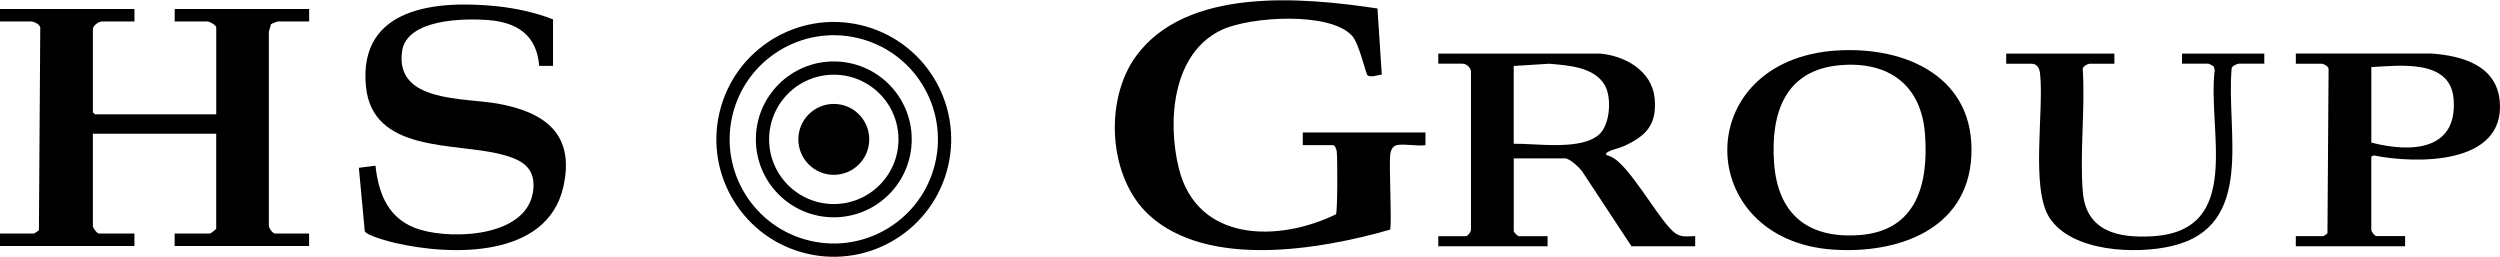
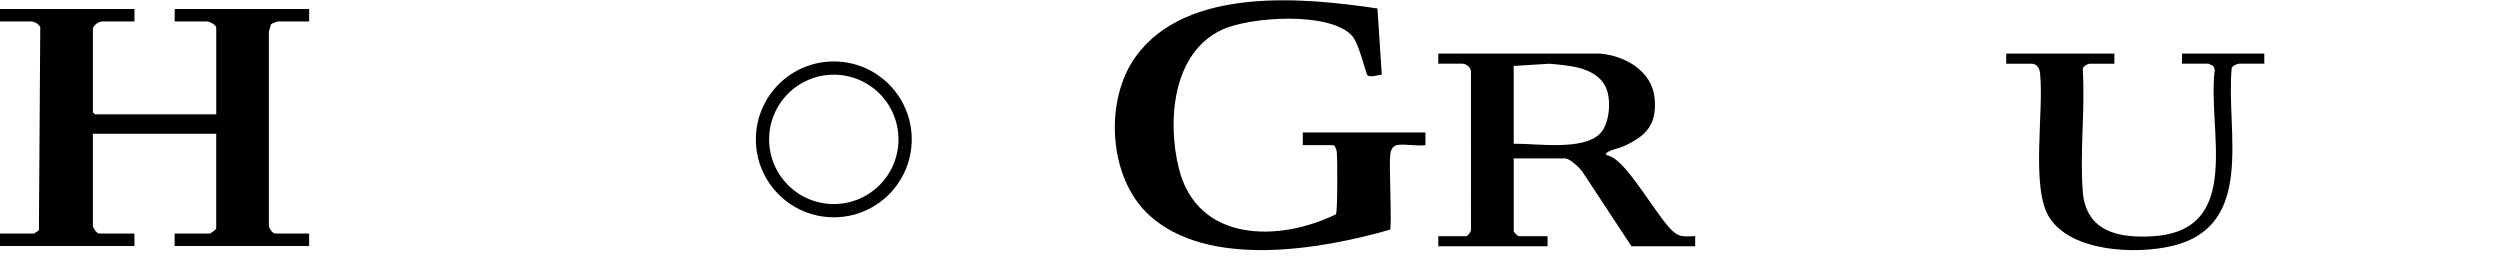
<svg xmlns="http://www.w3.org/2000/svg" id="Layer_1" data-name="Layer 1" width="8.75in" height=".9in" viewBox="0 0 629.71 64.58">
  <defs>
    <style>
      .cls-1 {
        fill: none;
        stroke: #000;
        stroke-miterlimit: 10;
        stroke-width: 3.34px;
      }
    </style>
  </defs>
  <path d="M33.87,2.18v3.14h-8.2c-.76,0-2.27.98-2.27,1.92v20.95l.52.52h30.55V6.89c0-.71-1.67-1.57-2.27-1.57h-8.2v-3.14h33.87v3.14h-7.86c-.17,0-1.58.53-1.75.69l-.54,1.91v48.55c-.16.76.94,2.26,1.59,2.26h8.55v3.14h-33.87v-3.14h8.9c.18,0,1.57-1.08,1.57-1.22v-23.92h-31.07v23.22c0,.5,1.03,1.92,1.57,1.92h8.9v3.14H0v-3.14h8.55c.08,0,1.13-.69,1.25-.85l.34-50.67c.25-1.05-1.55-1.9-2.28-1.9H0v-3.14h33.87Z" />
-   <path d="M139.3,16.49h-3.49c-.6-7.67-5.45-10.94-12.75-11.52-6.16-.49-20.65-.33-21.79,7.88-1.79,12.94,15.63,11.62,24.13,13.16,11.78,2.14,19.46,7.58,16.52,20.86-4.02,18.16-28.34,17.51-42.5,14.2-1.33-.31-7.13-1.83-7.54-2.93l-1.49-15.97,4.19-.53c.81,7.55,3.54,13.84,11.28,16.13,8.69,2.58,27.61,1.71,28.5-10.44.41-5.58-3.43-7.34-8.12-8.55-11.71-3.03-32.51-.27-34.08-17.24C90.32,1.55,110.16-.07,125.16,1.48c4.65.48,9.81,1.58,14.14,3.31v11.7Z" />
  <path d="M403,13.4c6.32.54,13.09,4.34,13.77,11.21.65,6.65-2.1,9.53-7.76,12.11-1.14.52-3.06.87-3.95,1.44-.35.22-.6.25-.49.78.63.14,1.36.46,1.9.8,4.14,2.62,10.21,13.29,14,17.5,2.21,2.45,3.21,2.29,6.52,2.14v2.56h-16.04l-12.51-18.99c-.76-.94-3.04-3.15-4.23-3.15h-12.92v18.31c0,.28.99,1.28,1.28,1.28h7.24v2.55h-27.53v-2.55h6.95c.53,0,1.42-1.22,1.28-1.84V18.35c.2-1.22-1.01-2.4-2.13-2.4h-6.1v-2.55h40.73ZM381.28,36.11c5.69-.1,17.36,1.83,21.73-2.54,2.54-2.54,2.97-9.04,1.27-12.09-2.64-4.75-9.28-5.09-14.06-5.52l-8.94.56v19.59Z" />
-   <path d="M462.69,12.63c17.43-1.11,34.98,6.74,33.85,26.75-1.05,18.53-18.73,24.48-34.78,23.4-35.28-2.37-36.18-47.79.93-50.16M463.54,16.32c-13.91,1.19-17.53,12-16.69,24.47.89,13.15,8.64,19.34,21.71,18.31,14.31-1.14,17.24-13.04,16.32-25.4-.92-12.42-9.19-18.41-21.34-17.38" />
-   <path d="M605.81,59.38v2.56h-27.53v-2.56h6.96c.07,0,.92-.56,1.01-.69l.28-41.19c.2-.86-1.26-1.55-1.86-1.55h-6.39v-2.56s34.2,0,34.2,0c7.72.56,16.41,3,17.17,12.07,1.35,16.07-21.12,15.74-31.78,13.59l-.58.31v18.45c0,.41.84,1.56,1.28,1.56h7.24ZM597.3,35.82c9.73,2.52,21.73,2.23,20.73-10.94-.77-10.16-13.53-8.45-20.73-8.08v19.02Z" />
  <path d="M532.58,13.4v2.55h-6.1c-.6,0-2.06.69-1.86,1.55.62,9.96-.78,20.83,0,30.68.81,10.15,9.15,11.78,17.77,11.22,22.86-1.5,13.53-26.84,15.47-41.9l-.27-.87c-.12-.15-1.18-.68-1.3-.68h-6.67v-2.55h20.72v2.55h-6.39c-.45,0-1.91.61-1.84,1.29-1.44,15.9,6.13,39.6-14.99,44.62-9.04,2.15-25.39,1.56-30.95-7.21-4.71-7.42-1.27-26.86-2.32-36.28-.14-1.24-.72-2.41-2.13-2.41h-6.39v-2.55h27.25Z" />
  <path d="M351.77,36.49c-1.02.22-1.49,1.37-1.6,2.3-.33,2.74.47,18.17-.04,18.96-17.57,5.04-45.9,9.9-60.7-3.68-10.26-9.41-11.36-28.86-3.34-39.94,12.74-17.59,42.03-14.92,60.87-12.09l1.09,16.67c-1.01.05-2.68.78-3.57.19-.45-.3-2.09-7.95-3.89-9.95-5.55-6.19-25.7-4.86-32.8-1.55-12.51,5.83-13.8,23.03-10.86,34.91,4.62,18.66,25.11,18.63,39.58,11.57.41-.68.4-14.29.19-15.83-.06-.47-.45-1.58-.91-1.58h-7.64v-3.2h30.9v3.2c-2.11.31-5.34-.42-7.28,0" />
-   <circle class="cls-1" cx="210.02" cy="35.01" r="27.9" transform="translate(127.7 231.37) rotate(-76.72)" />
  <path class="cls-1" d="M227.98,35.01c0,9.92-8.04,17.96-17.96,17.96s-17.96-8.04-17.96-17.96,8.04-17.96,17.96-17.96,17.96,8.04,17.96,17.96Z" />
-   <path d="M218.95,35.01c0,4.93-4,8.93-8.93,8.93s-8.93-4-8.93-8.93,4-8.93,8.93-8.93,8.93,4,8.93,8.93" />
</svg>